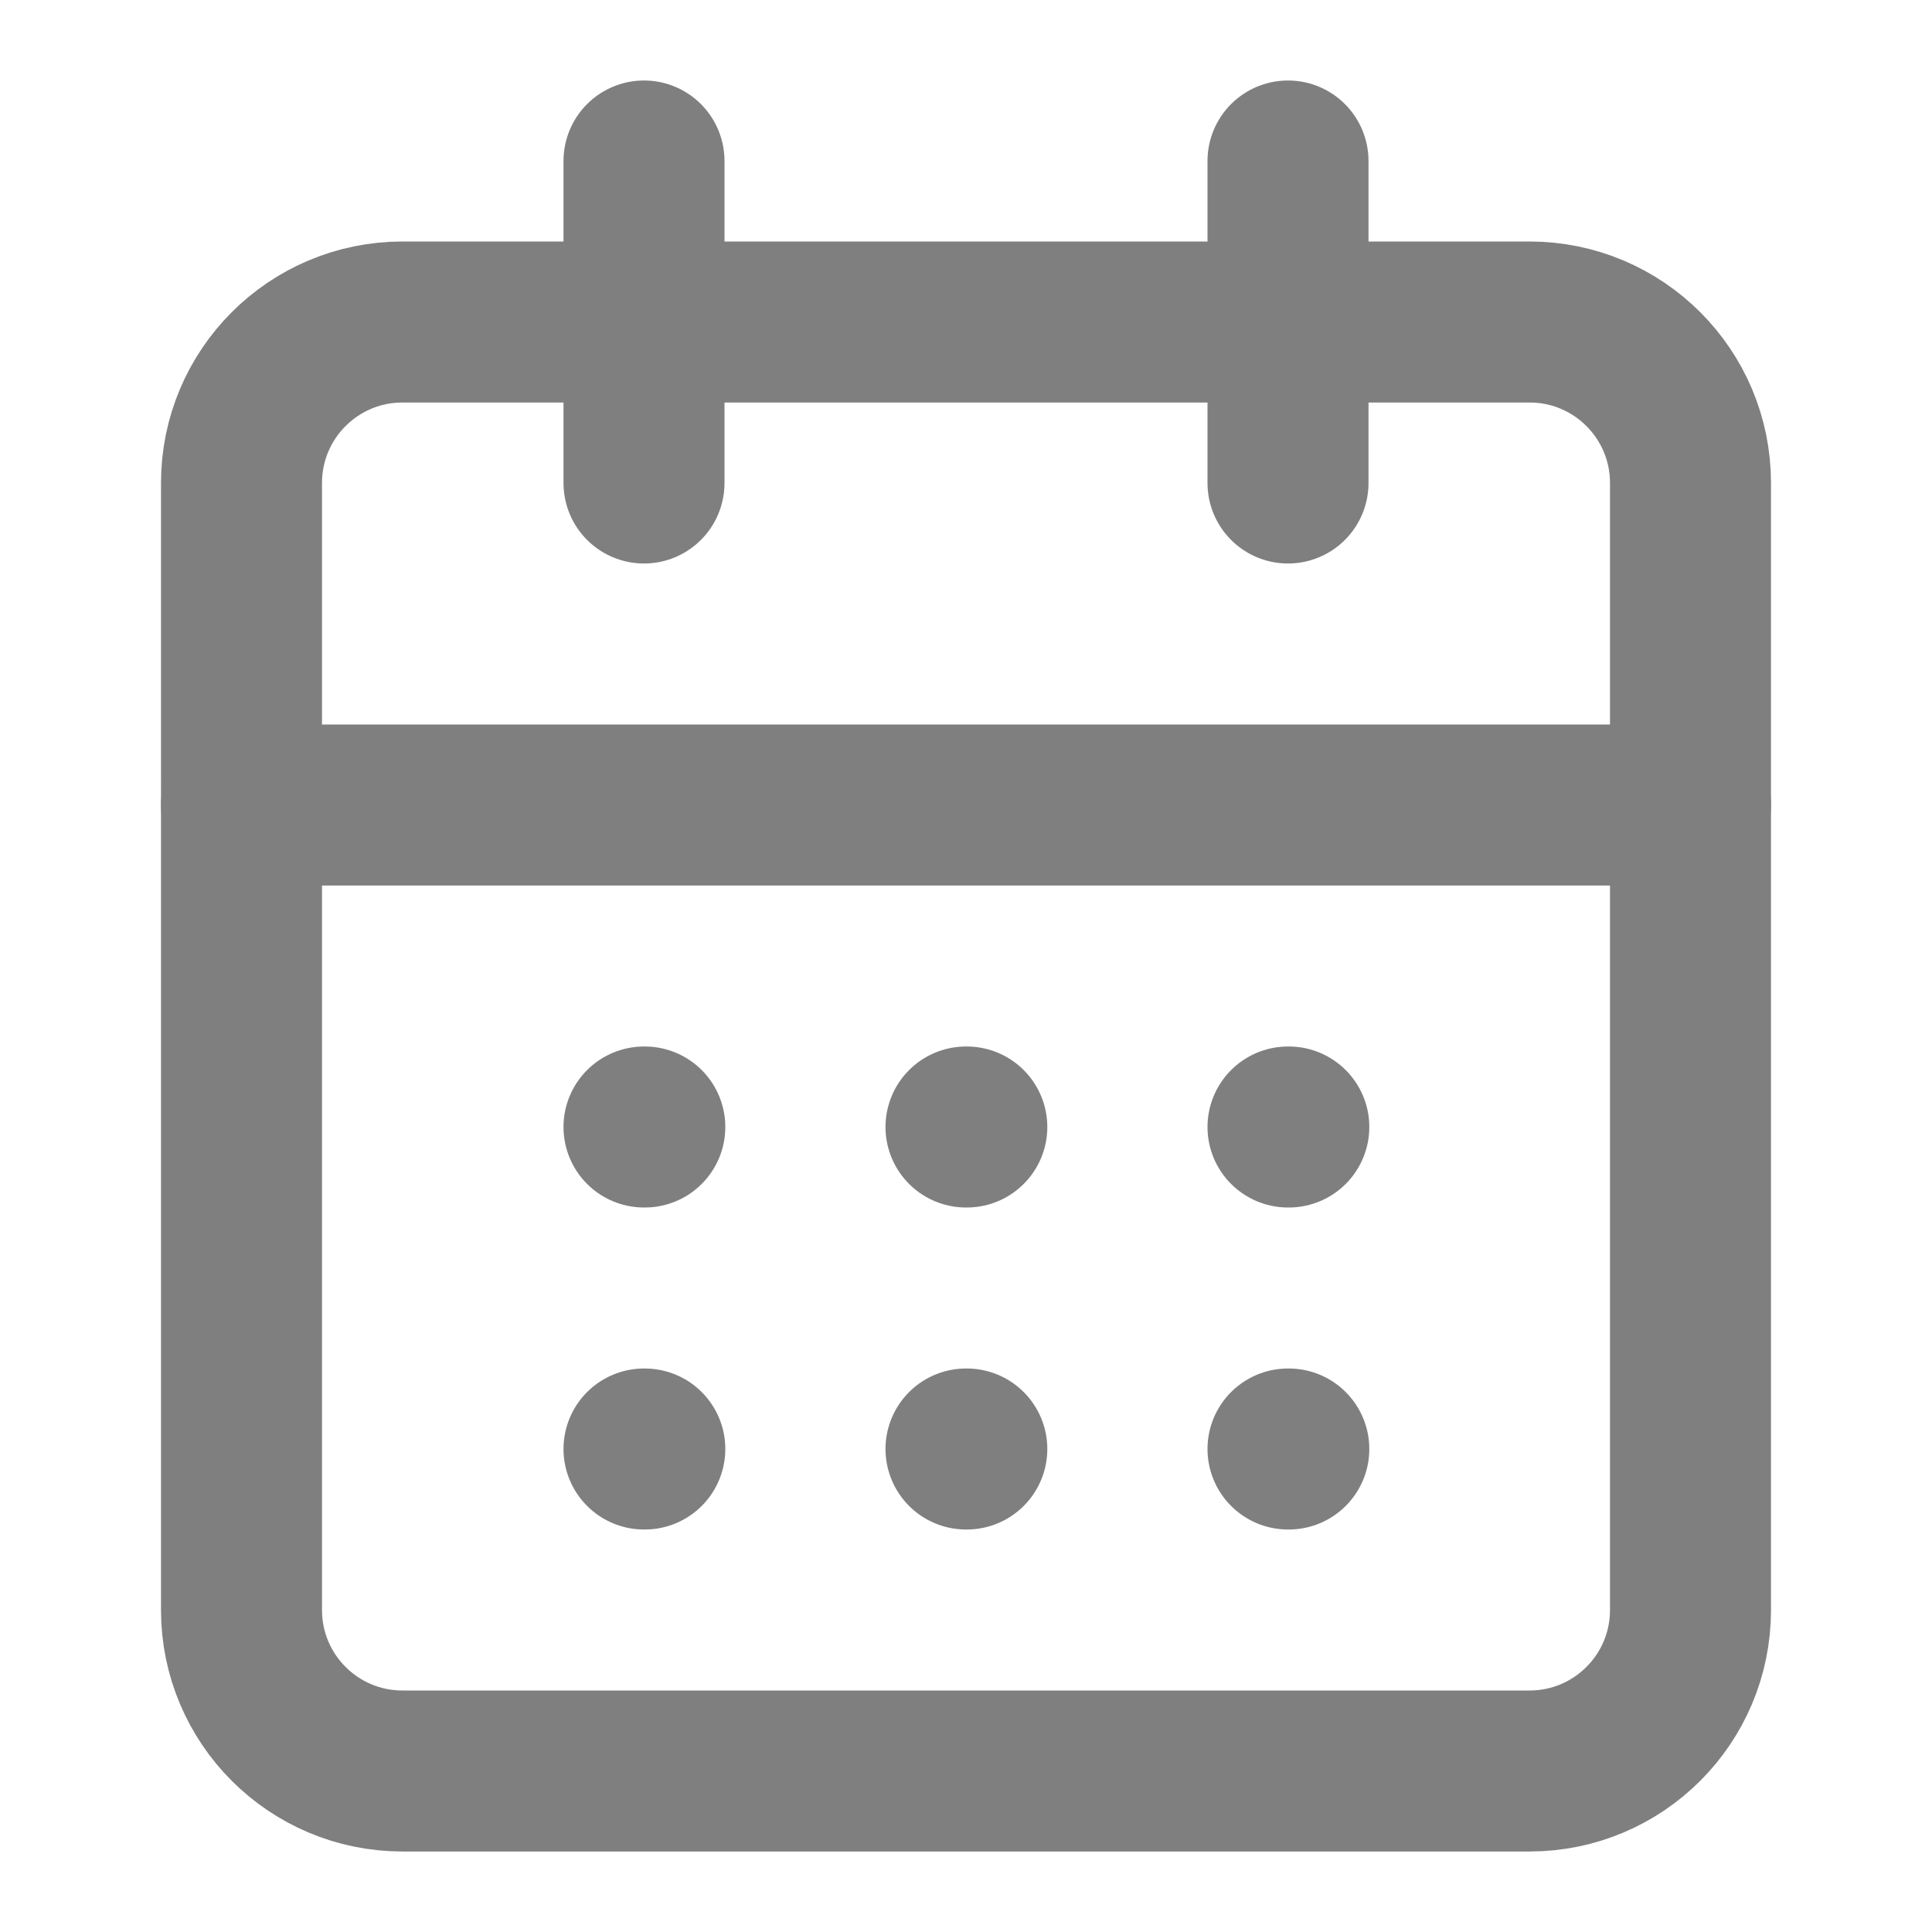
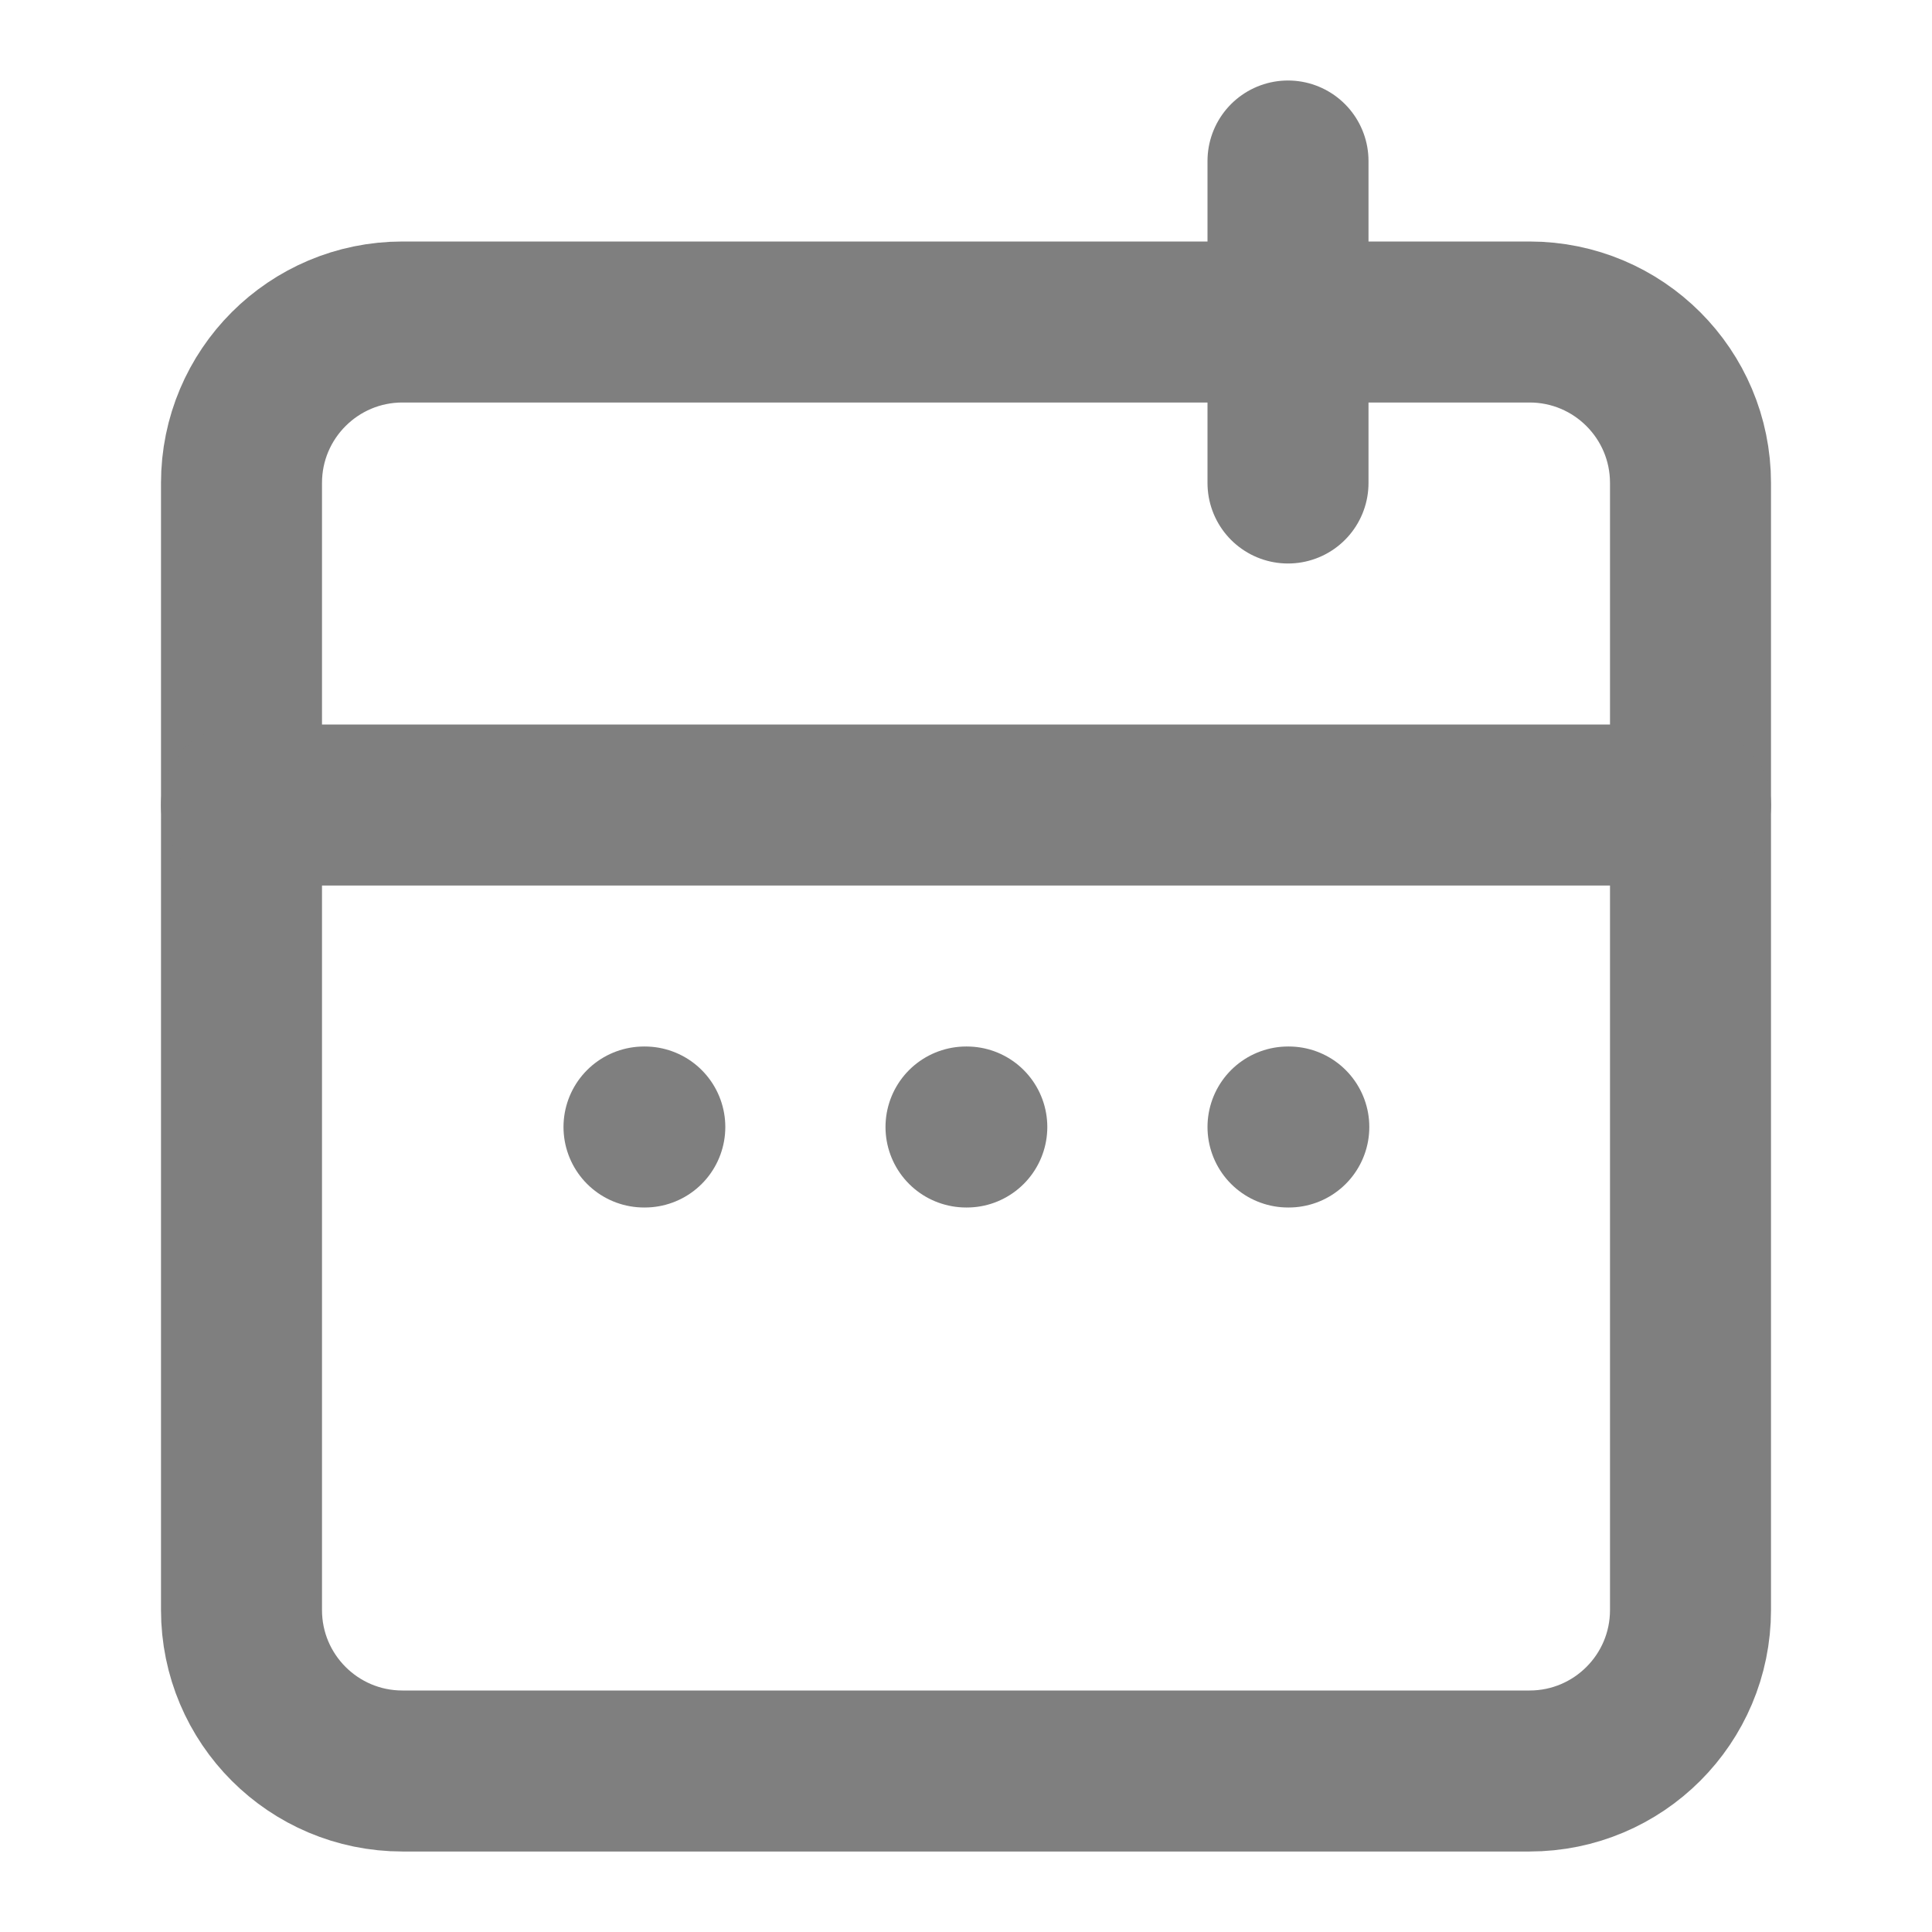
<svg xmlns="http://www.w3.org/2000/svg" width="24" height="24" viewBox="0 0 24 24" fill="none">
-   <path d="M8 2V6" stroke="#7F7F7F" stroke-width="2" stroke-linecap="round" stroke-linejoin="round" />
  <path d="M16 2V6" stroke="#7F7F7F" stroke-width="2" stroke-linecap="round" stroke-linejoin="round" />
  <path d="M19 4H5C3.895 4 3 4.895 3 6V20C3 21.105 3.895 22 5 22H19C20.105 22 21 21.105 21 20V6C21 4.895 20.105 4 19 4Z" stroke="#7F7F7F" stroke-width="2" stroke-linecap="round" stroke-linejoin="round" />
  <path d="M3 10H21" stroke="#7F7F7F" stroke-width="2" stroke-linecap="round" stroke-linejoin="round" />
  <path d="M8 14H8.01" stroke="#7F7F7F" stroke-width="2" stroke-linecap="round" stroke-linejoin="round" />
  <path d="M12 14H12.01" stroke="#7F7F7F" stroke-width="2" stroke-linecap="round" stroke-linejoin="round" />
  <path d="M16 14H16.01" stroke="#7F7F7F" stroke-width="2" stroke-linecap="round" stroke-linejoin="round" />
-   <path d="M8 18H8.01" stroke="#7F7F7F" stroke-width="2" stroke-linecap="round" stroke-linejoin="round" />
-   <path d="M12 18H12.01" stroke="#7F7F7F" stroke-width="2" stroke-linecap="round" stroke-linejoin="round" />
-   <path d="M16 18H16.01" stroke="#7F7F7F" stroke-width="2" stroke-linecap="round" stroke-linejoin="round" />
</svg>